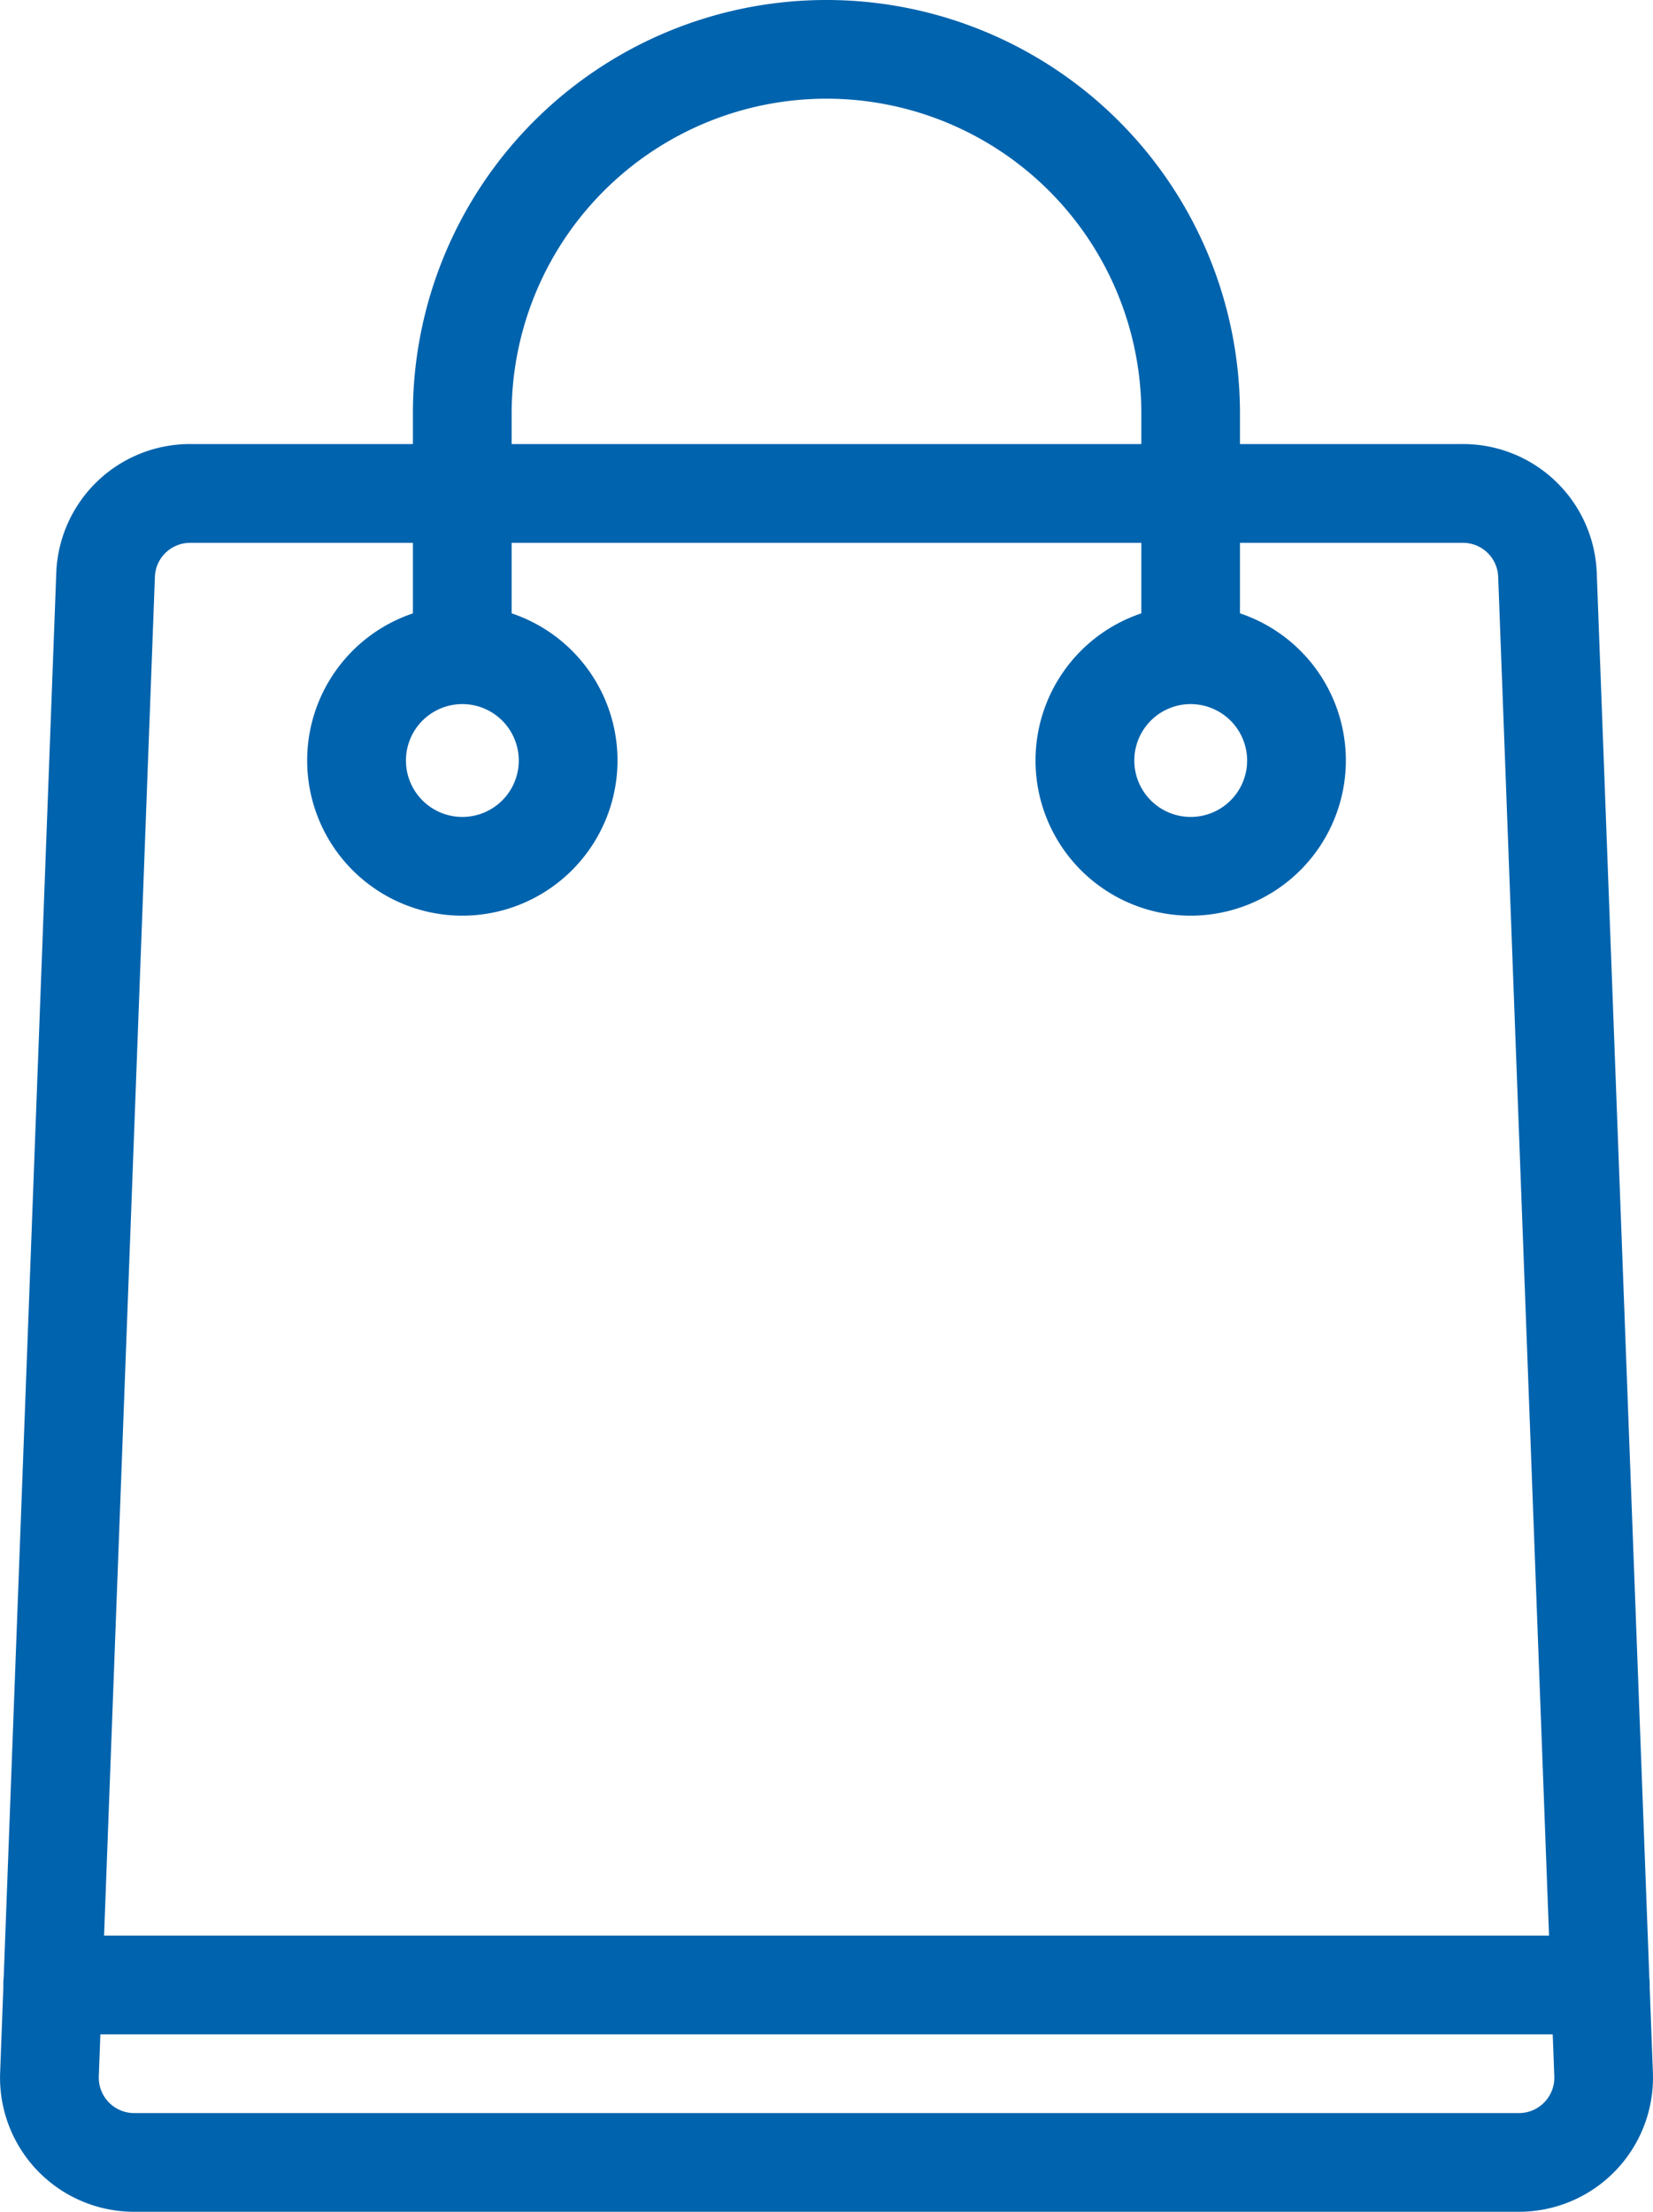
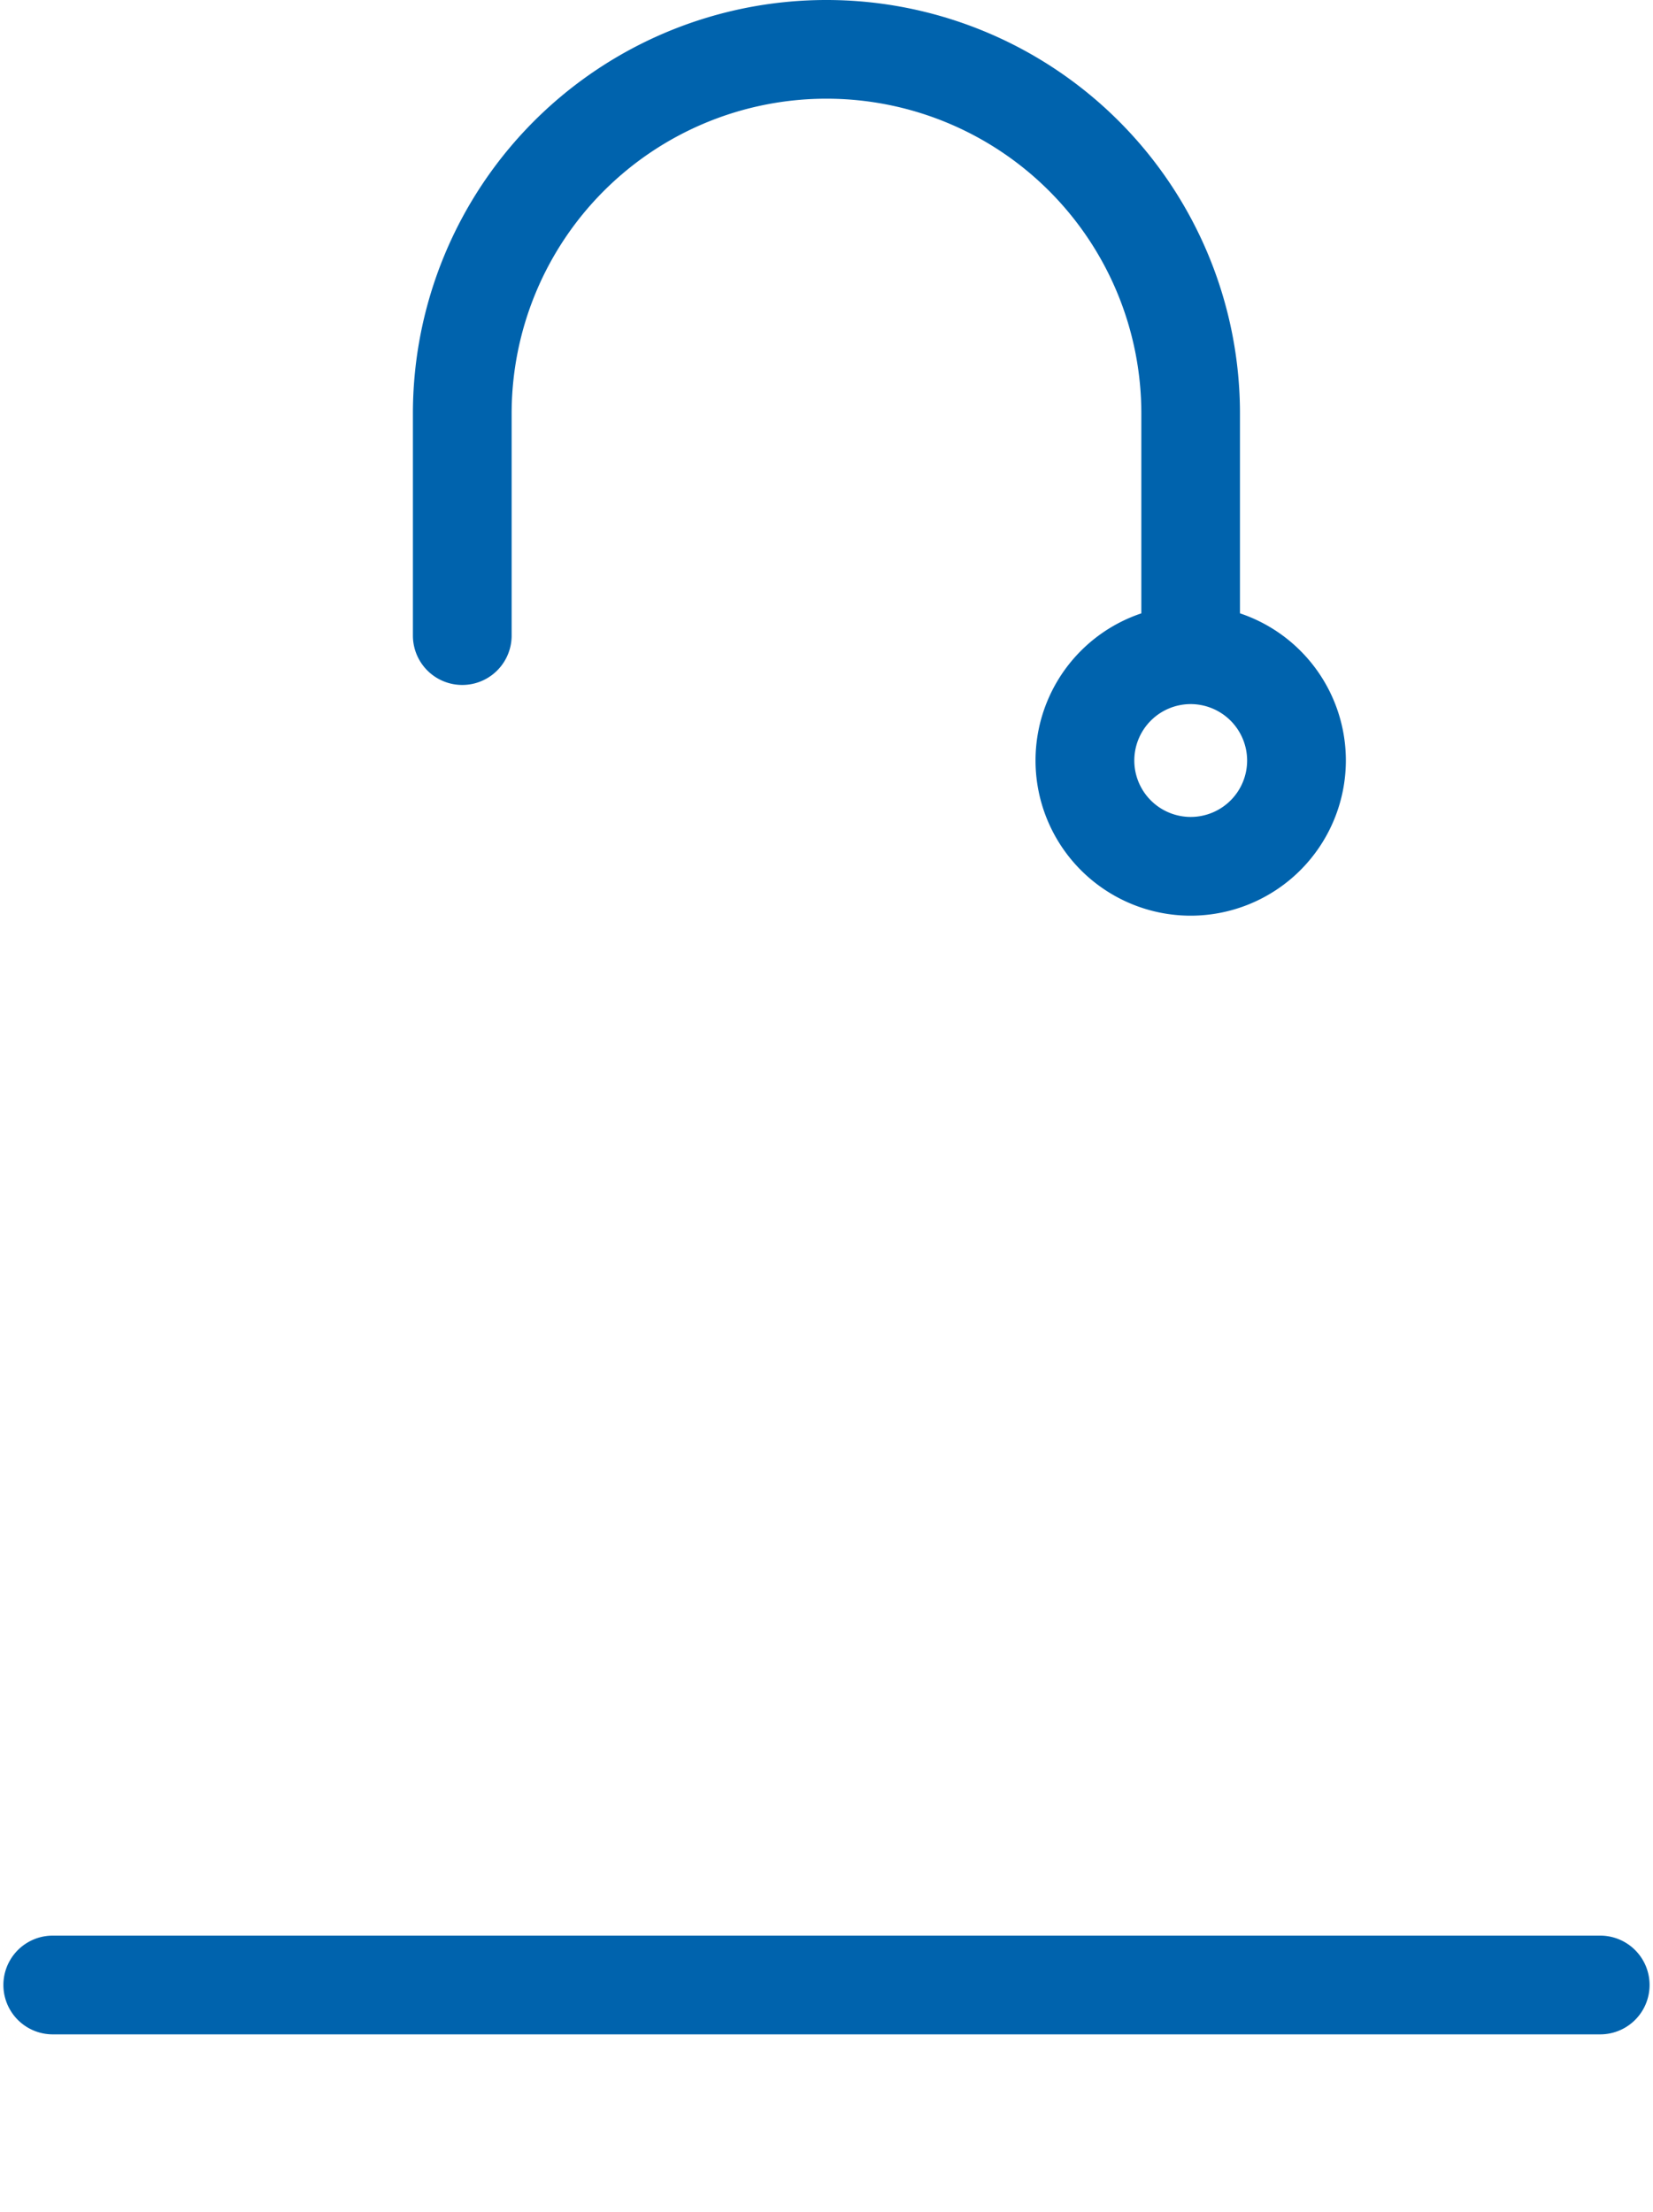
<svg xmlns="http://www.w3.org/2000/svg" width="63.001" height="84.287" viewBox="0 0 63.001 84.287">
  <defs>
    <style>.a{fill:#0063ad;stroke:#0063ad;}</style>
  </defs>
  <g transform="translate(-2161.165 -418.832)">
    <g transform="translate(2161.666 436.254)">
-       <path class="a" d="M2219.055,493.586h-52.779a4.61,4.61,0,0,1-4.607-4.783l2.139-57.144a4.6,4.6,0,0,1,4.607-4.438h48.5a4.6,4.6,0,0,1,4.607,4.438l2.139,57.144a4.61,4.61,0,0,1-4.607,4.783Zm-50.64-63.6a1.842,1.842,0,0,0-1.847,1.778l-2.138,57.146a1.851,1.851,0,0,0,1.847,1.915h52.779a1.85,1.85,0,0,0,1.847-1.915l-2.139-57.146a1.841,1.841,0,0,0-1.846-1.778Z" transform="translate(-2161.665 -427.221)" />
-     </g>
+       </g>
    <g transform="translate(2173.372 442.399)">
-       <path class="a" d="M2172.537,440.914a5.414,5.414,0,1,1,5.414-5.414A5.419,5.419,0,0,1,2172.537,440.914Zm0-8.063a2.65,2.65,0,1,0,2.651,2.649A2.652,2.652,0,0,0,2172.537,432.851Z" transform="translate(-2167.123 -430.086)" />
      <g transform="translate(27.76)">
        <path class="a" d="M2185.479,440.914a5.414,5.414,0,1,1,5.414-5.414A5.419,5.419,0,0,1,2185.479,440.914Zm0-8.063a2.65,2.65,0,1,0,2.651,2.649A2.654,2.654,0,0,0,2185.479,432.851Z" transform="translate(-2180.065 -430.086)" />
      </g>
    </g>
    <g transform="translate(2177.404 419.332)">
      <path class="a" d="M2198.145,444.437a1.382,1.382,0,0,1-1.381-1.384v-8.46a12.5,12.5,0,0,0-25,0v8.46a1.381,1.381,0,1,1-2.763,0v-8.46a15.261,15.261,0,1,1,30.522,0v8.46A1.382,1.382,0,0,1,2198.145,444.437Z" transform="translate(-2169.003 -419.332)" />
    </g>
    <g transform="translate(2161.795 493.095)">
      <path class="a" d="M2222.085,456.484h-58.978a1.381,1.381,0,0,1,0-2.763h58.978a1.381,1.381,0,0,1,0,2.763Z" transform="translate(-2161.726 -453.721)" />
    </g>
  </g>
</svg>